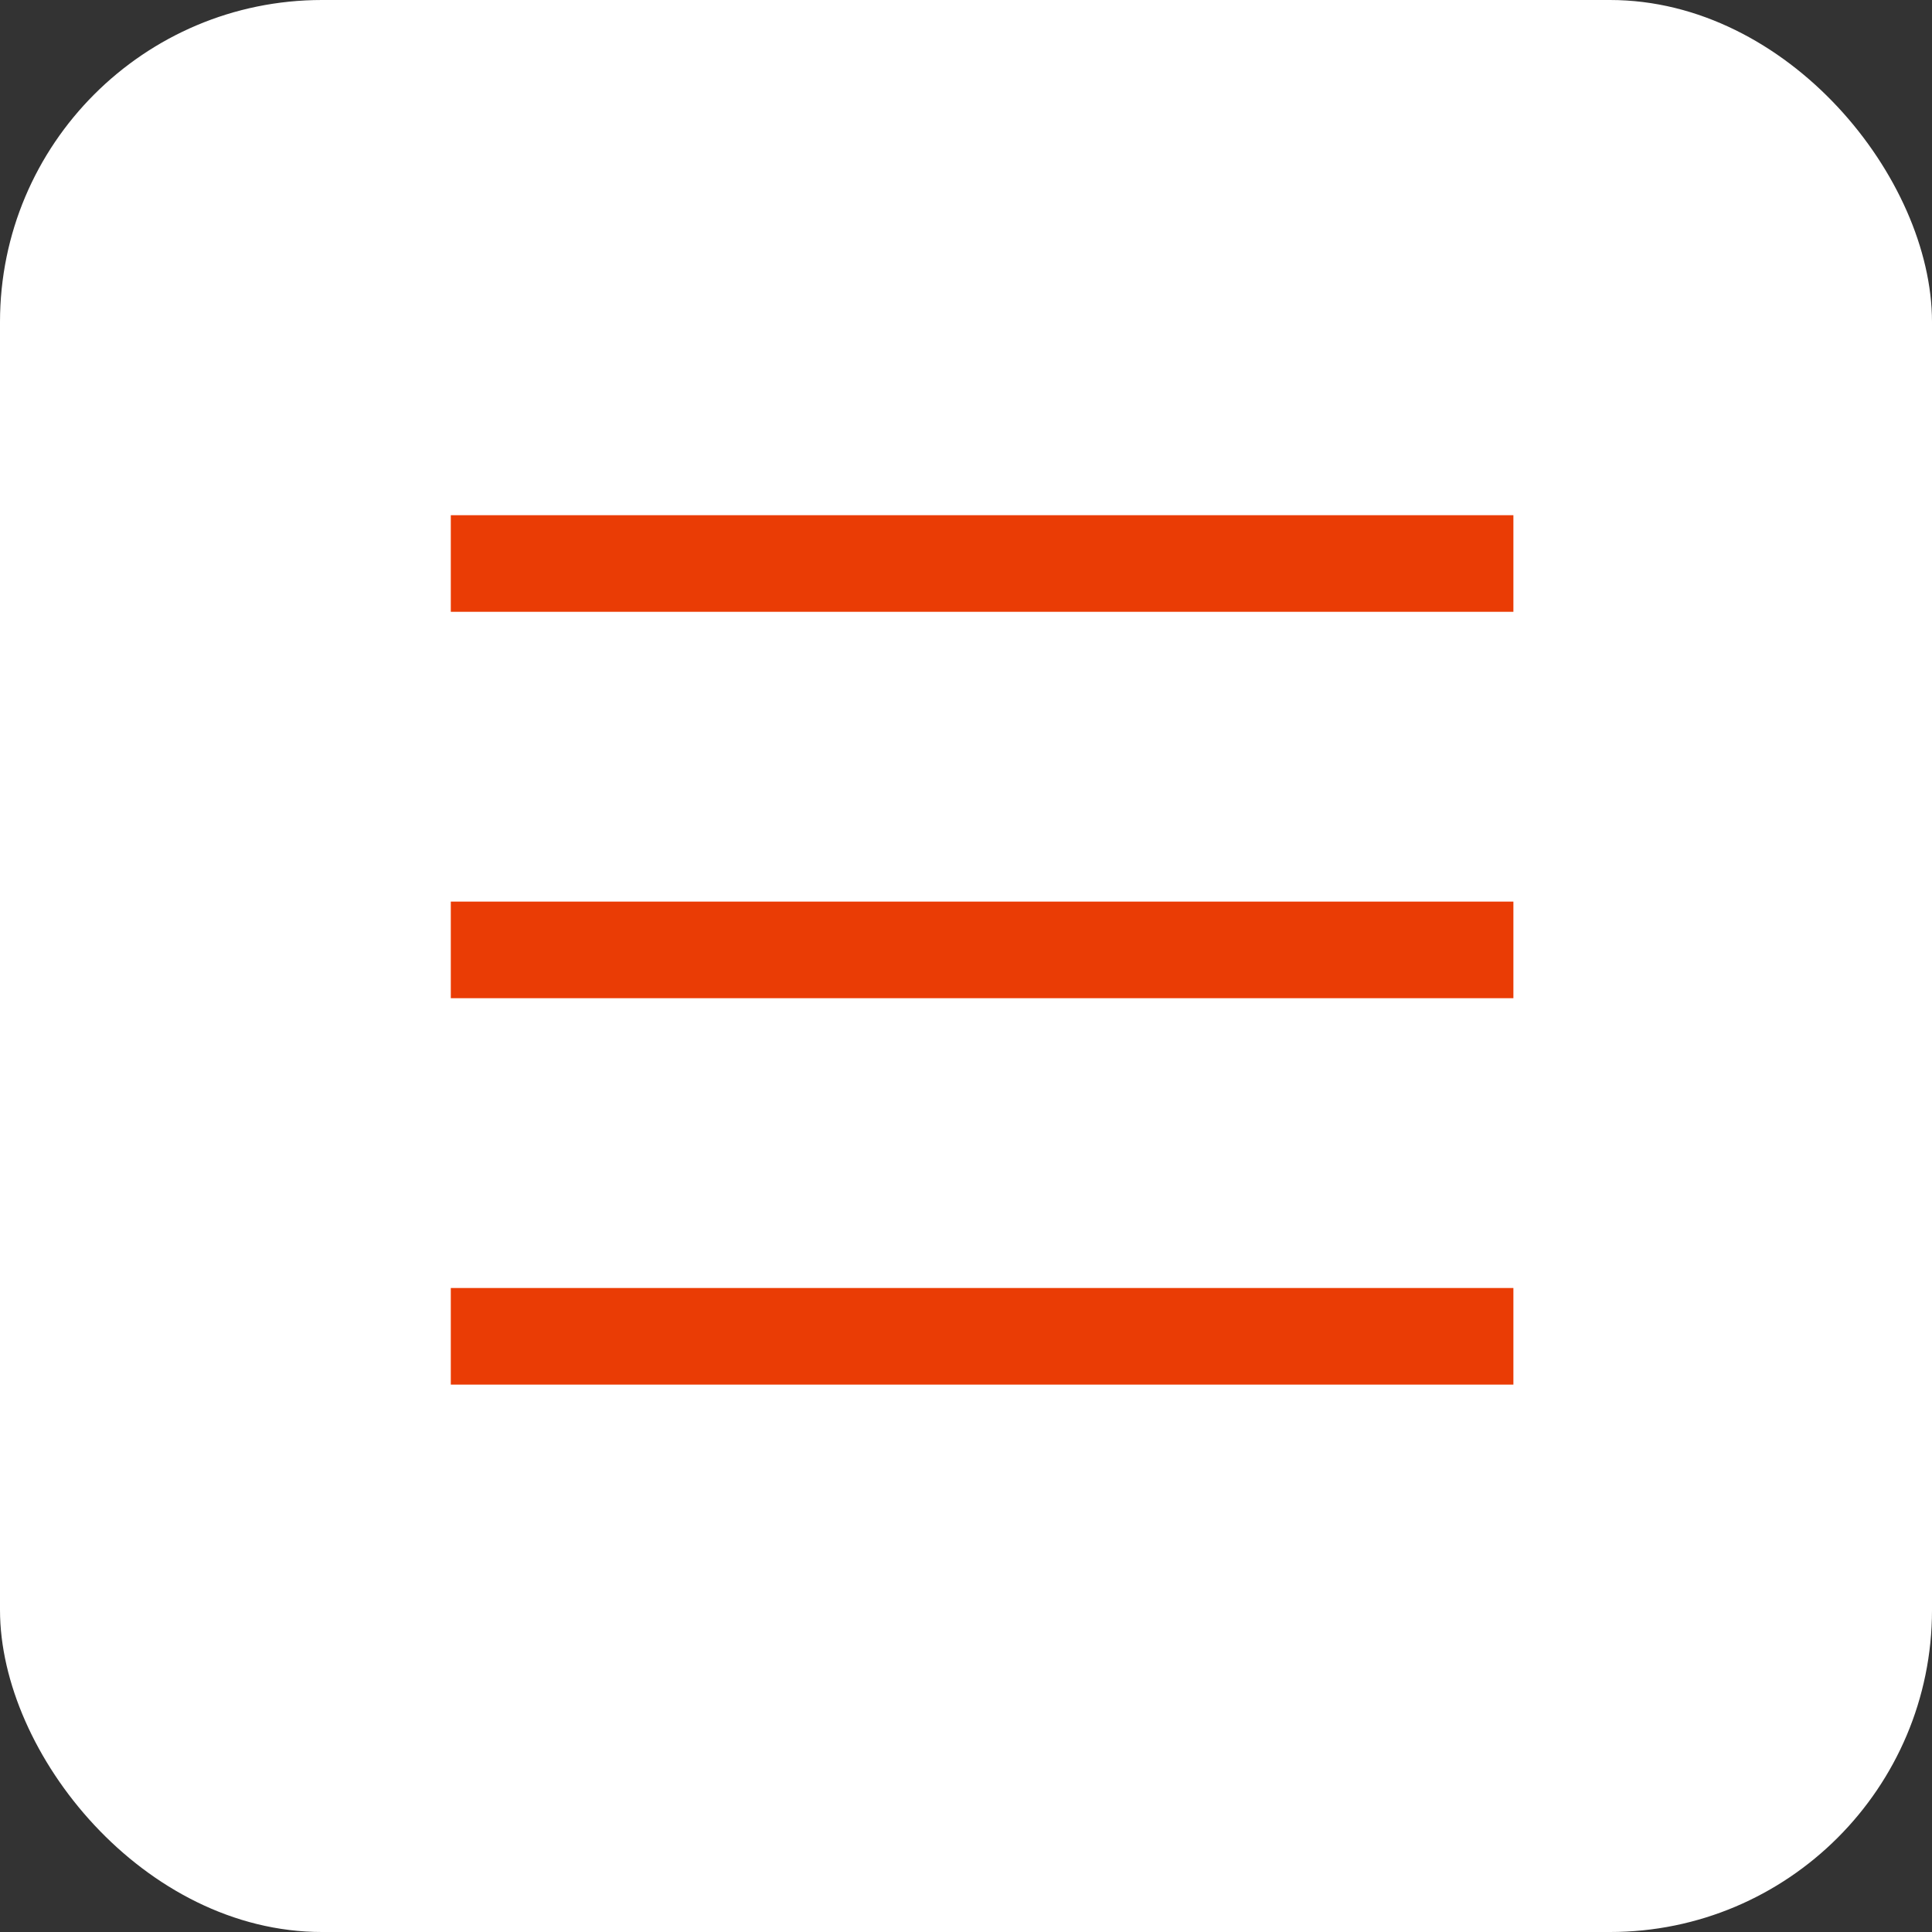
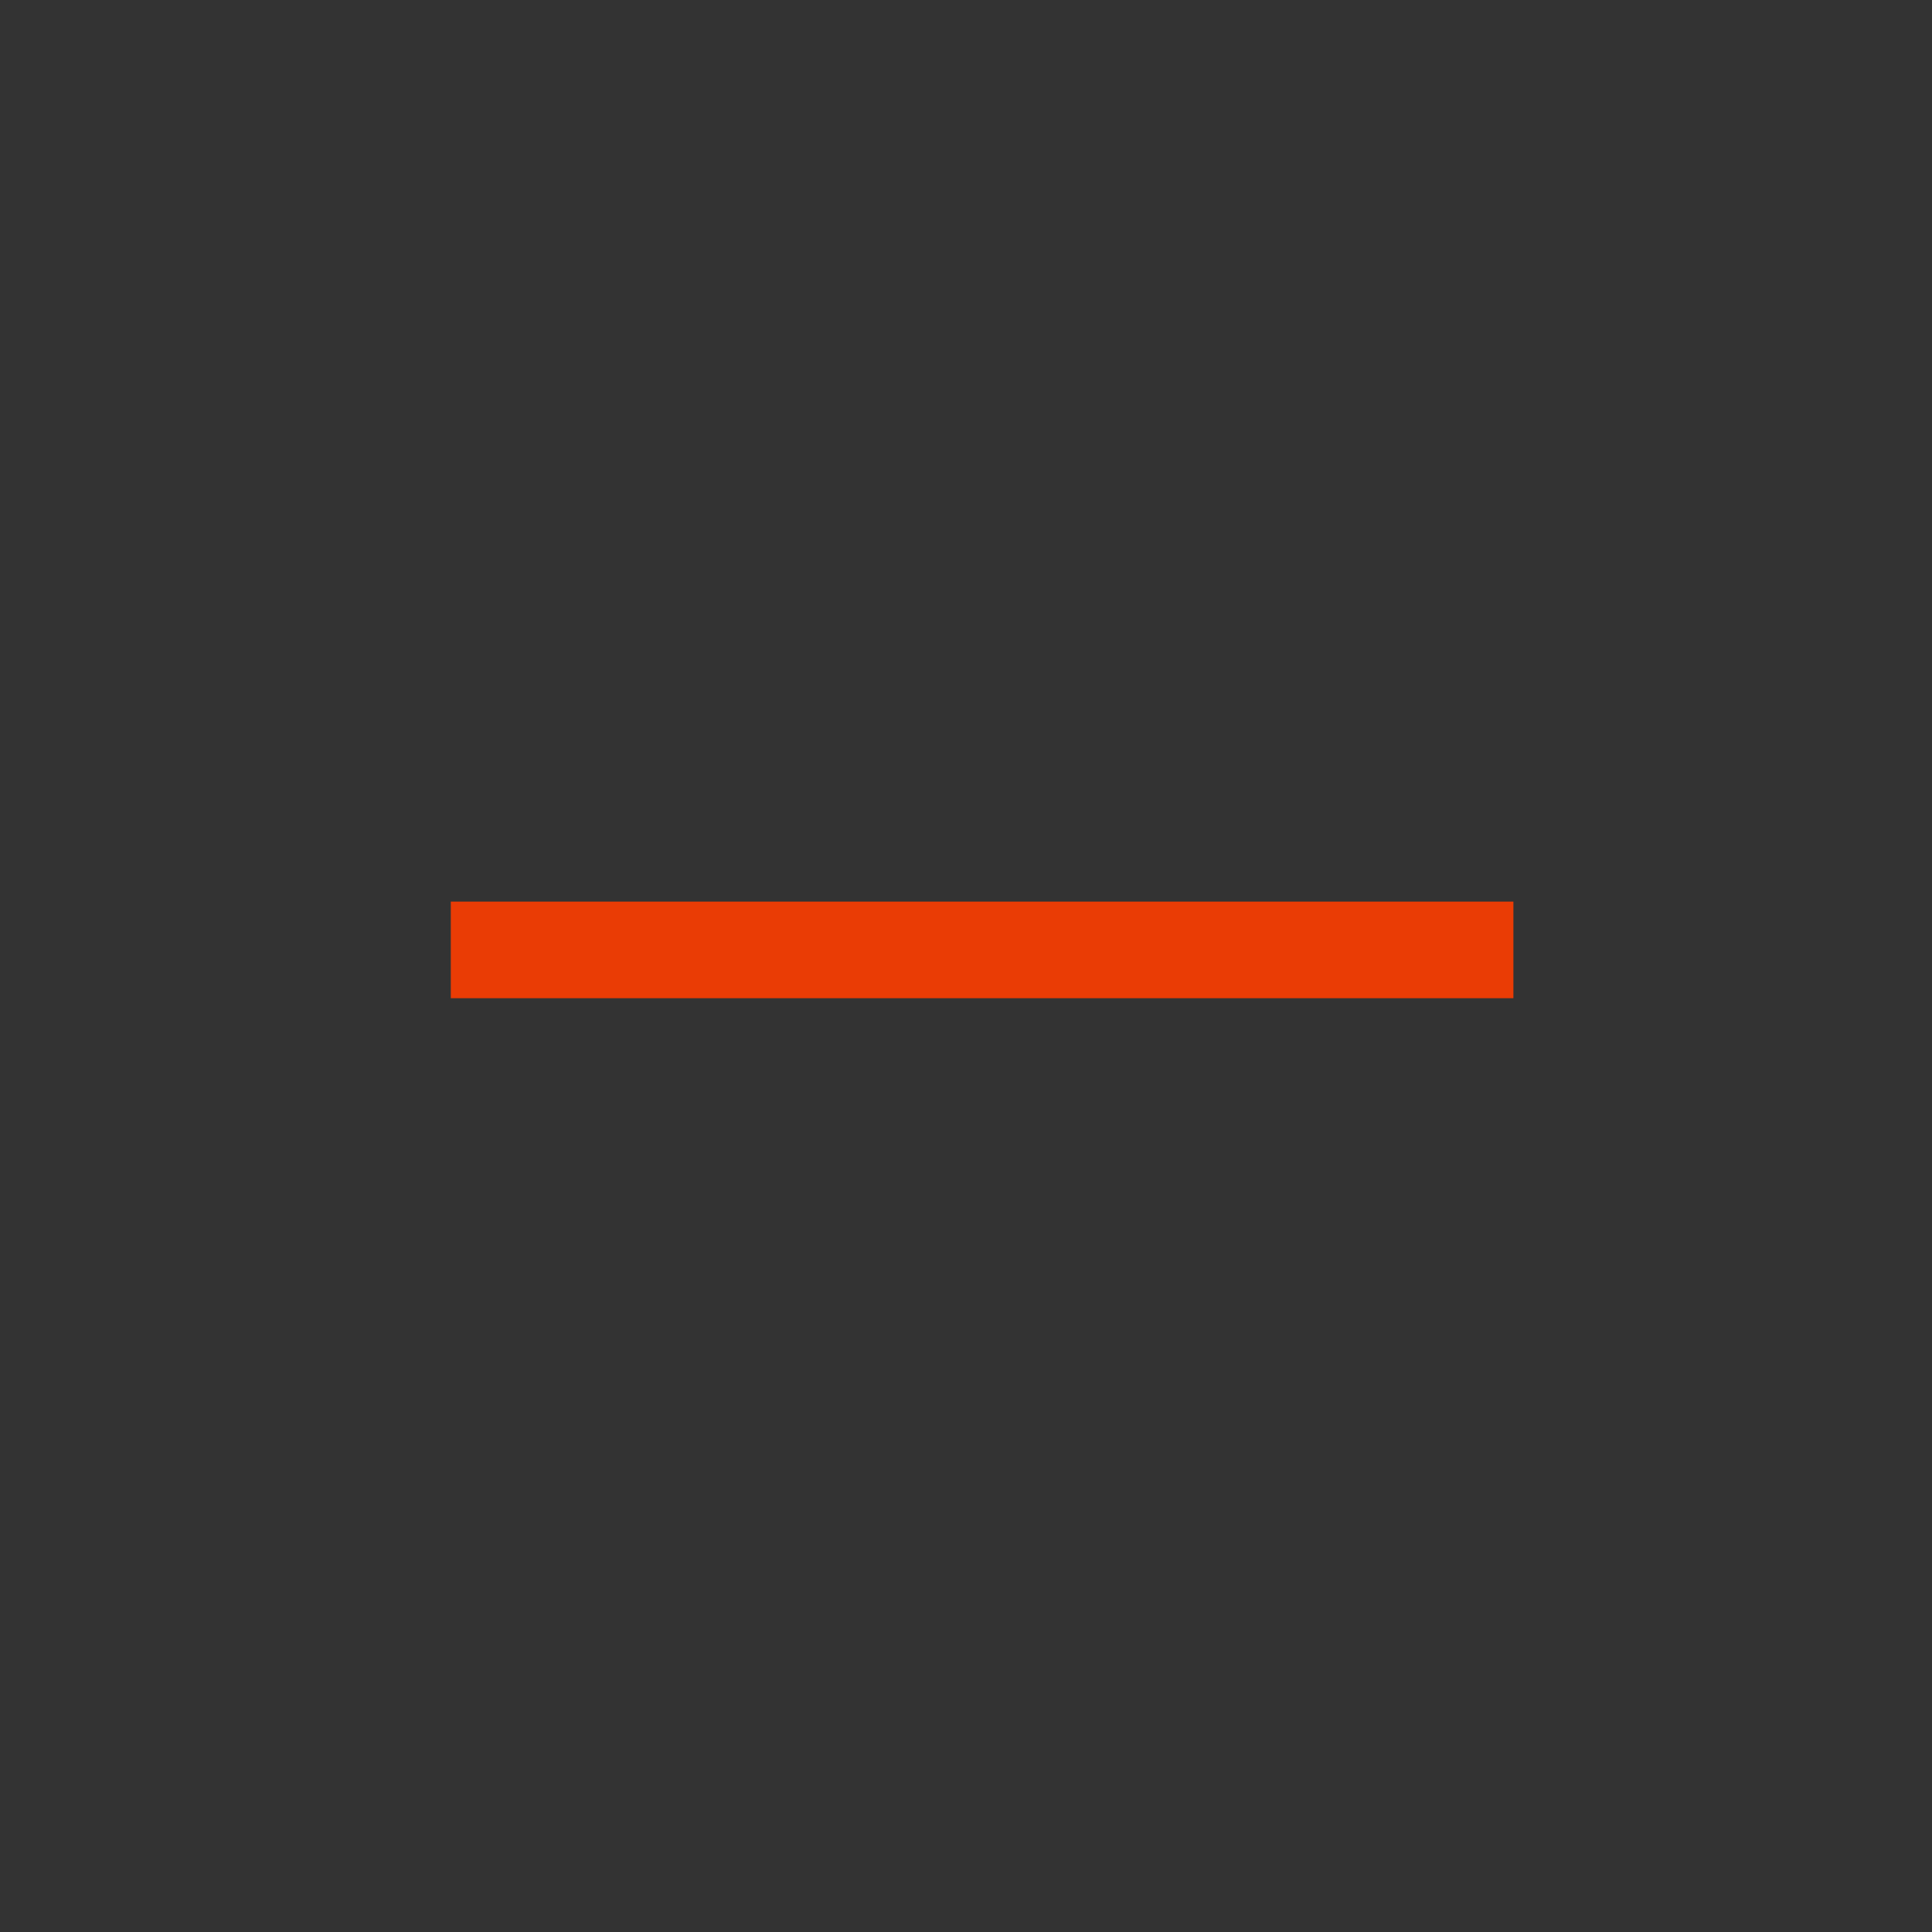
<svg xmlns="http://www.w3.org/2000/svg" width="60" height="60" viewBox="0 0 60 60" fill="none">
  <rect x="0" y="0" width="60" height="60" fill="#333333" stroke="none" />
-   <rect width="60" height="60" rx="10" fill="white" />
-   <rect x="14" y="16" width="33" height="3" fill="#EA3C05" />
  <rect x="14" y="28" width="33" height="3" fill="#EA3C05" />
-   <rect x="14" y="40" width="33" height="3" fill="#EA3C05" />
</svg>